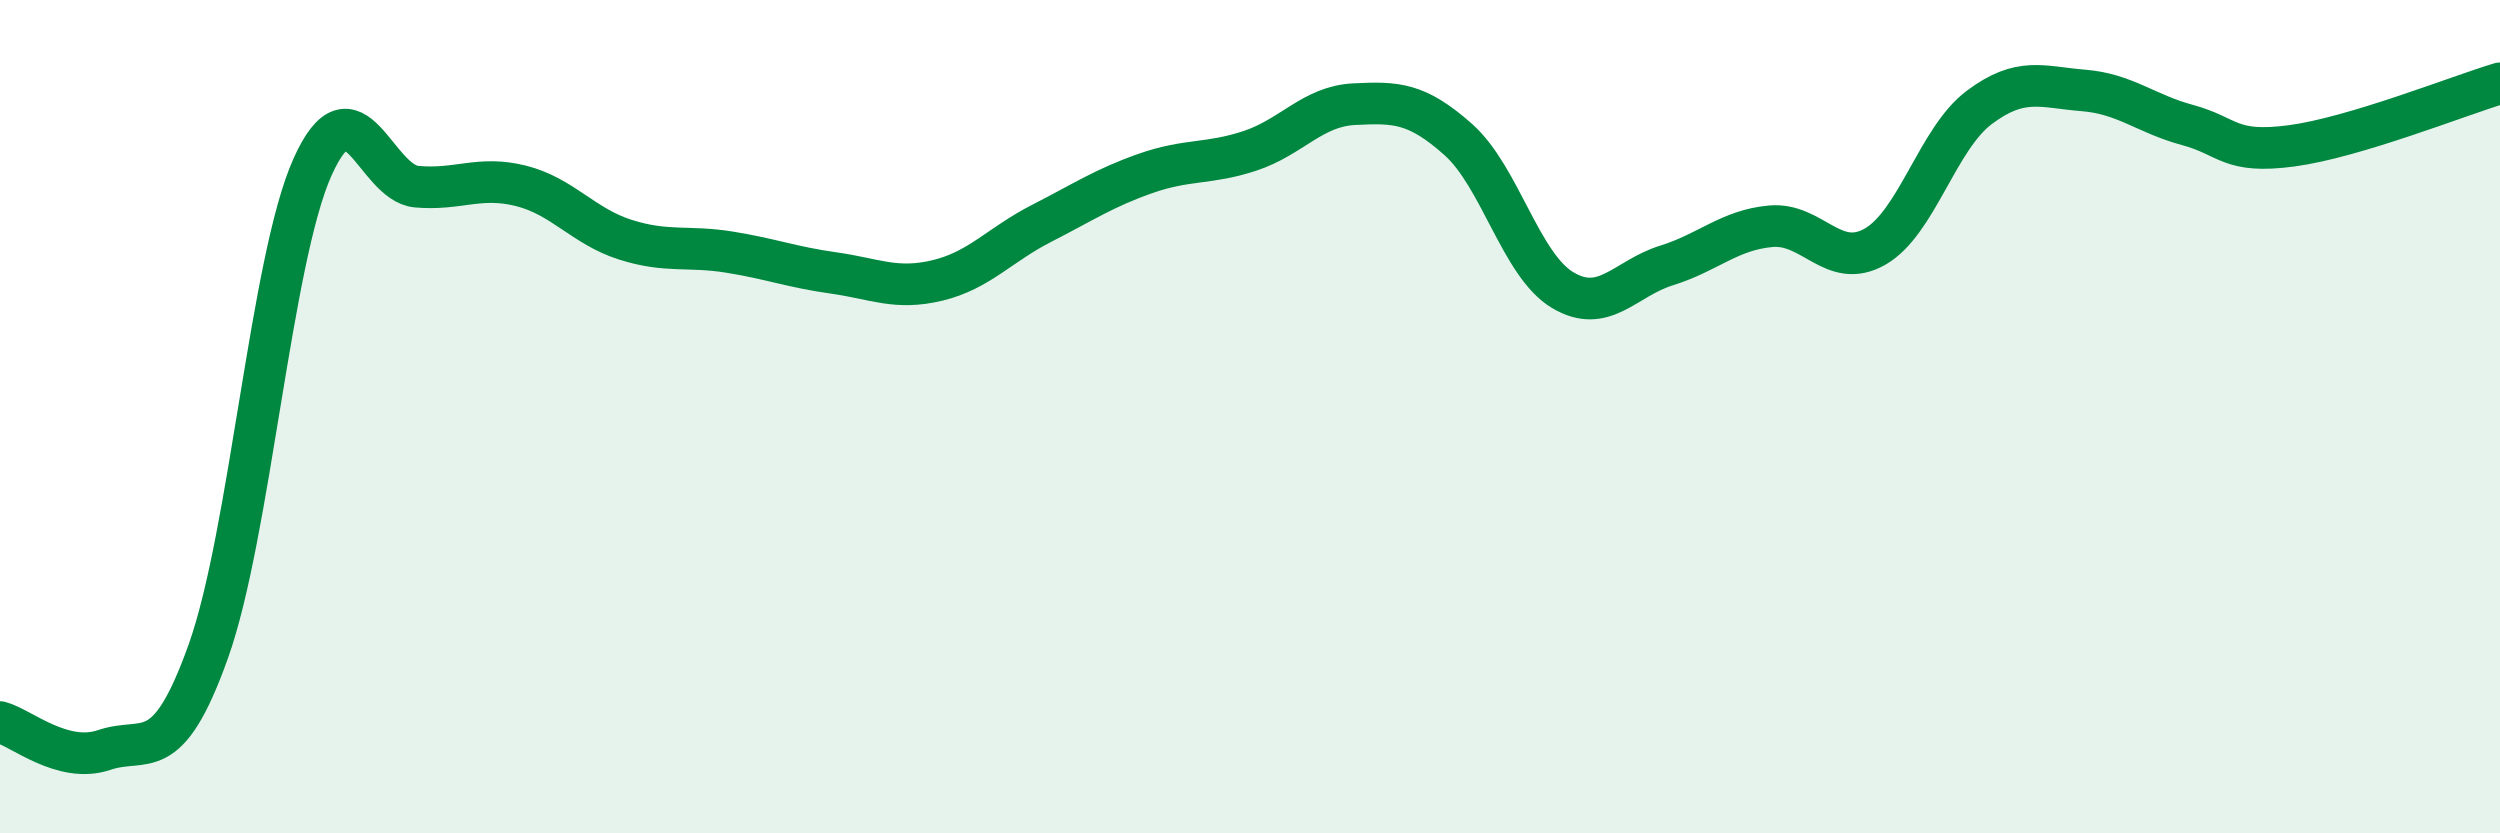
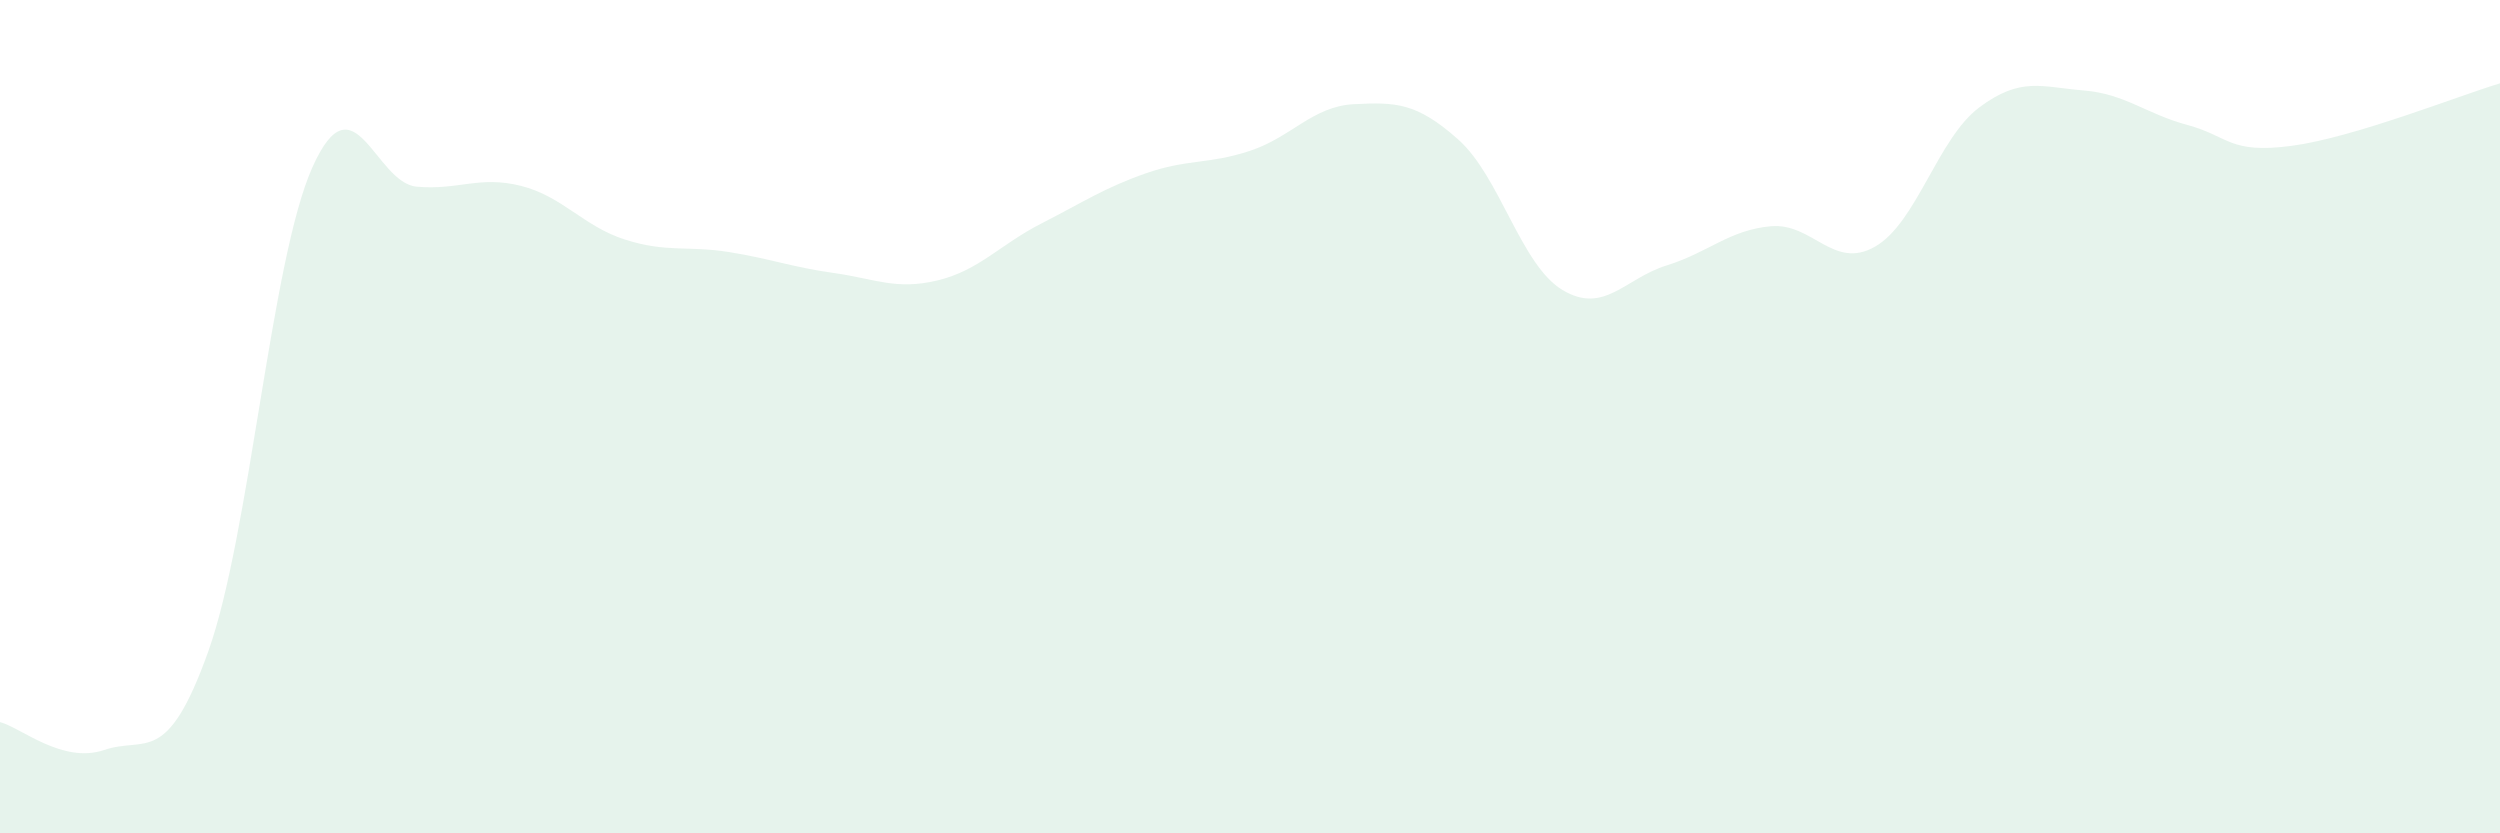
<svg xmlns="http://www.w3.org/2000/svg" width="60" height="20" viewBox="0 0 60 20">
  <path d="M 0,17.33 C 0.5,17.46 1.5,18.34 2.5,18 C 3.5,17.66 4,18.43 5,15.63 C 6,12.83 6.5,6.24 7.5,4.01 C 8.5,1.78 9,4.39 10,4.48 C 11,4.57 11.5,4.21 12.5,4.46 C 13.5,4.71 14,5.43 15,5.75 C 16,6.07 16.5,5.89 17.5,6.05 C 18.5,6.21 19,6.41 20,6.55 C 21,6.69 21.5,6.97 22.5,6.73 C 23.5,6.49 24,5.87 25,5.36 C 26,4.85 26.5,4.51 27.5,4.16 C 28.5,3.81 29,3.95 30,3.62 C 31,3.29 31.5,2.55 32.5,2.5 C 33.5,2.45 34,2.46 35,3.35 C 36,4.24 36.5,6.36 37.5,6.96 C 38.5,7.56 39,6.68 40,6.37 C 41,6.06 41.5,5.52 42.5,5.43 C 43.5,5.34 44,6.49 45,5.92 C 46,5.35 46.5,3.33 47.5,2.58 C 48.5,1.83 49,2.09 50,2.17 C 51,2.25 51.5,2.73 52.5,3 C 53.5,3.27 53.5,3.7 55,3.5 C 56.5,3.3 59,2.3 60,2L60 20L0 20Z" fill="#008740" opacity="0.1" stroke-linecap="round" stroke-linejoin="round" />
-   <path d="M 0,17.33 C 0.5,17.46 1.5,18.34 2.5,18 C 3.5,17.66 4,18.43 5,15.63 C 6,12.83 6.5,6.24 7.5,4.01 C 8.5,1.78 9,4.39 10,4.48 C 11,4.57 11.5,4.21 12.5,4.46 C 13.5,4.71 14,5.43 15,5.75 C 16,6.07 16.5,5.89 17.5,6.05 C 18.5,6.21 19,6.41 20,6.55 C 21,6.69 21.5,6.97 22.5,6.73 C 23.5,6.49 24,5.87 25,5.36 C 26,4.85 26.5,4.51 27.5,4.16 C 28.5,3.81 29,3.95 30,3.62 C 31,3.29 31.5,2.55 32.5,2.5 C 33.5,2.45 34,2.46 35,3.35 C 36,4.24 36.5,6.36 37.5,6.96 C 38.5,7.56 39,6.68 40,6.37 C 41,6.06 41.5,5.52 42.5,5.43 C 43.5,5.34 44,6.49 45,5.92 C 46,5.35 46.5,3.33 47.5,2.58 C 48.5,1.83 49,2.09 50,2.17 C 51,2.25 51.5,2.73 52.5,3 C 53.5,3.27 53.5,3.7 55,3.5 C 56.5,3.3 59,2.3 60,2" stroke="#008740" stroke-width="1" fill="none" stroke-linecap="round" stroke-linejoin="round" />
</svg>